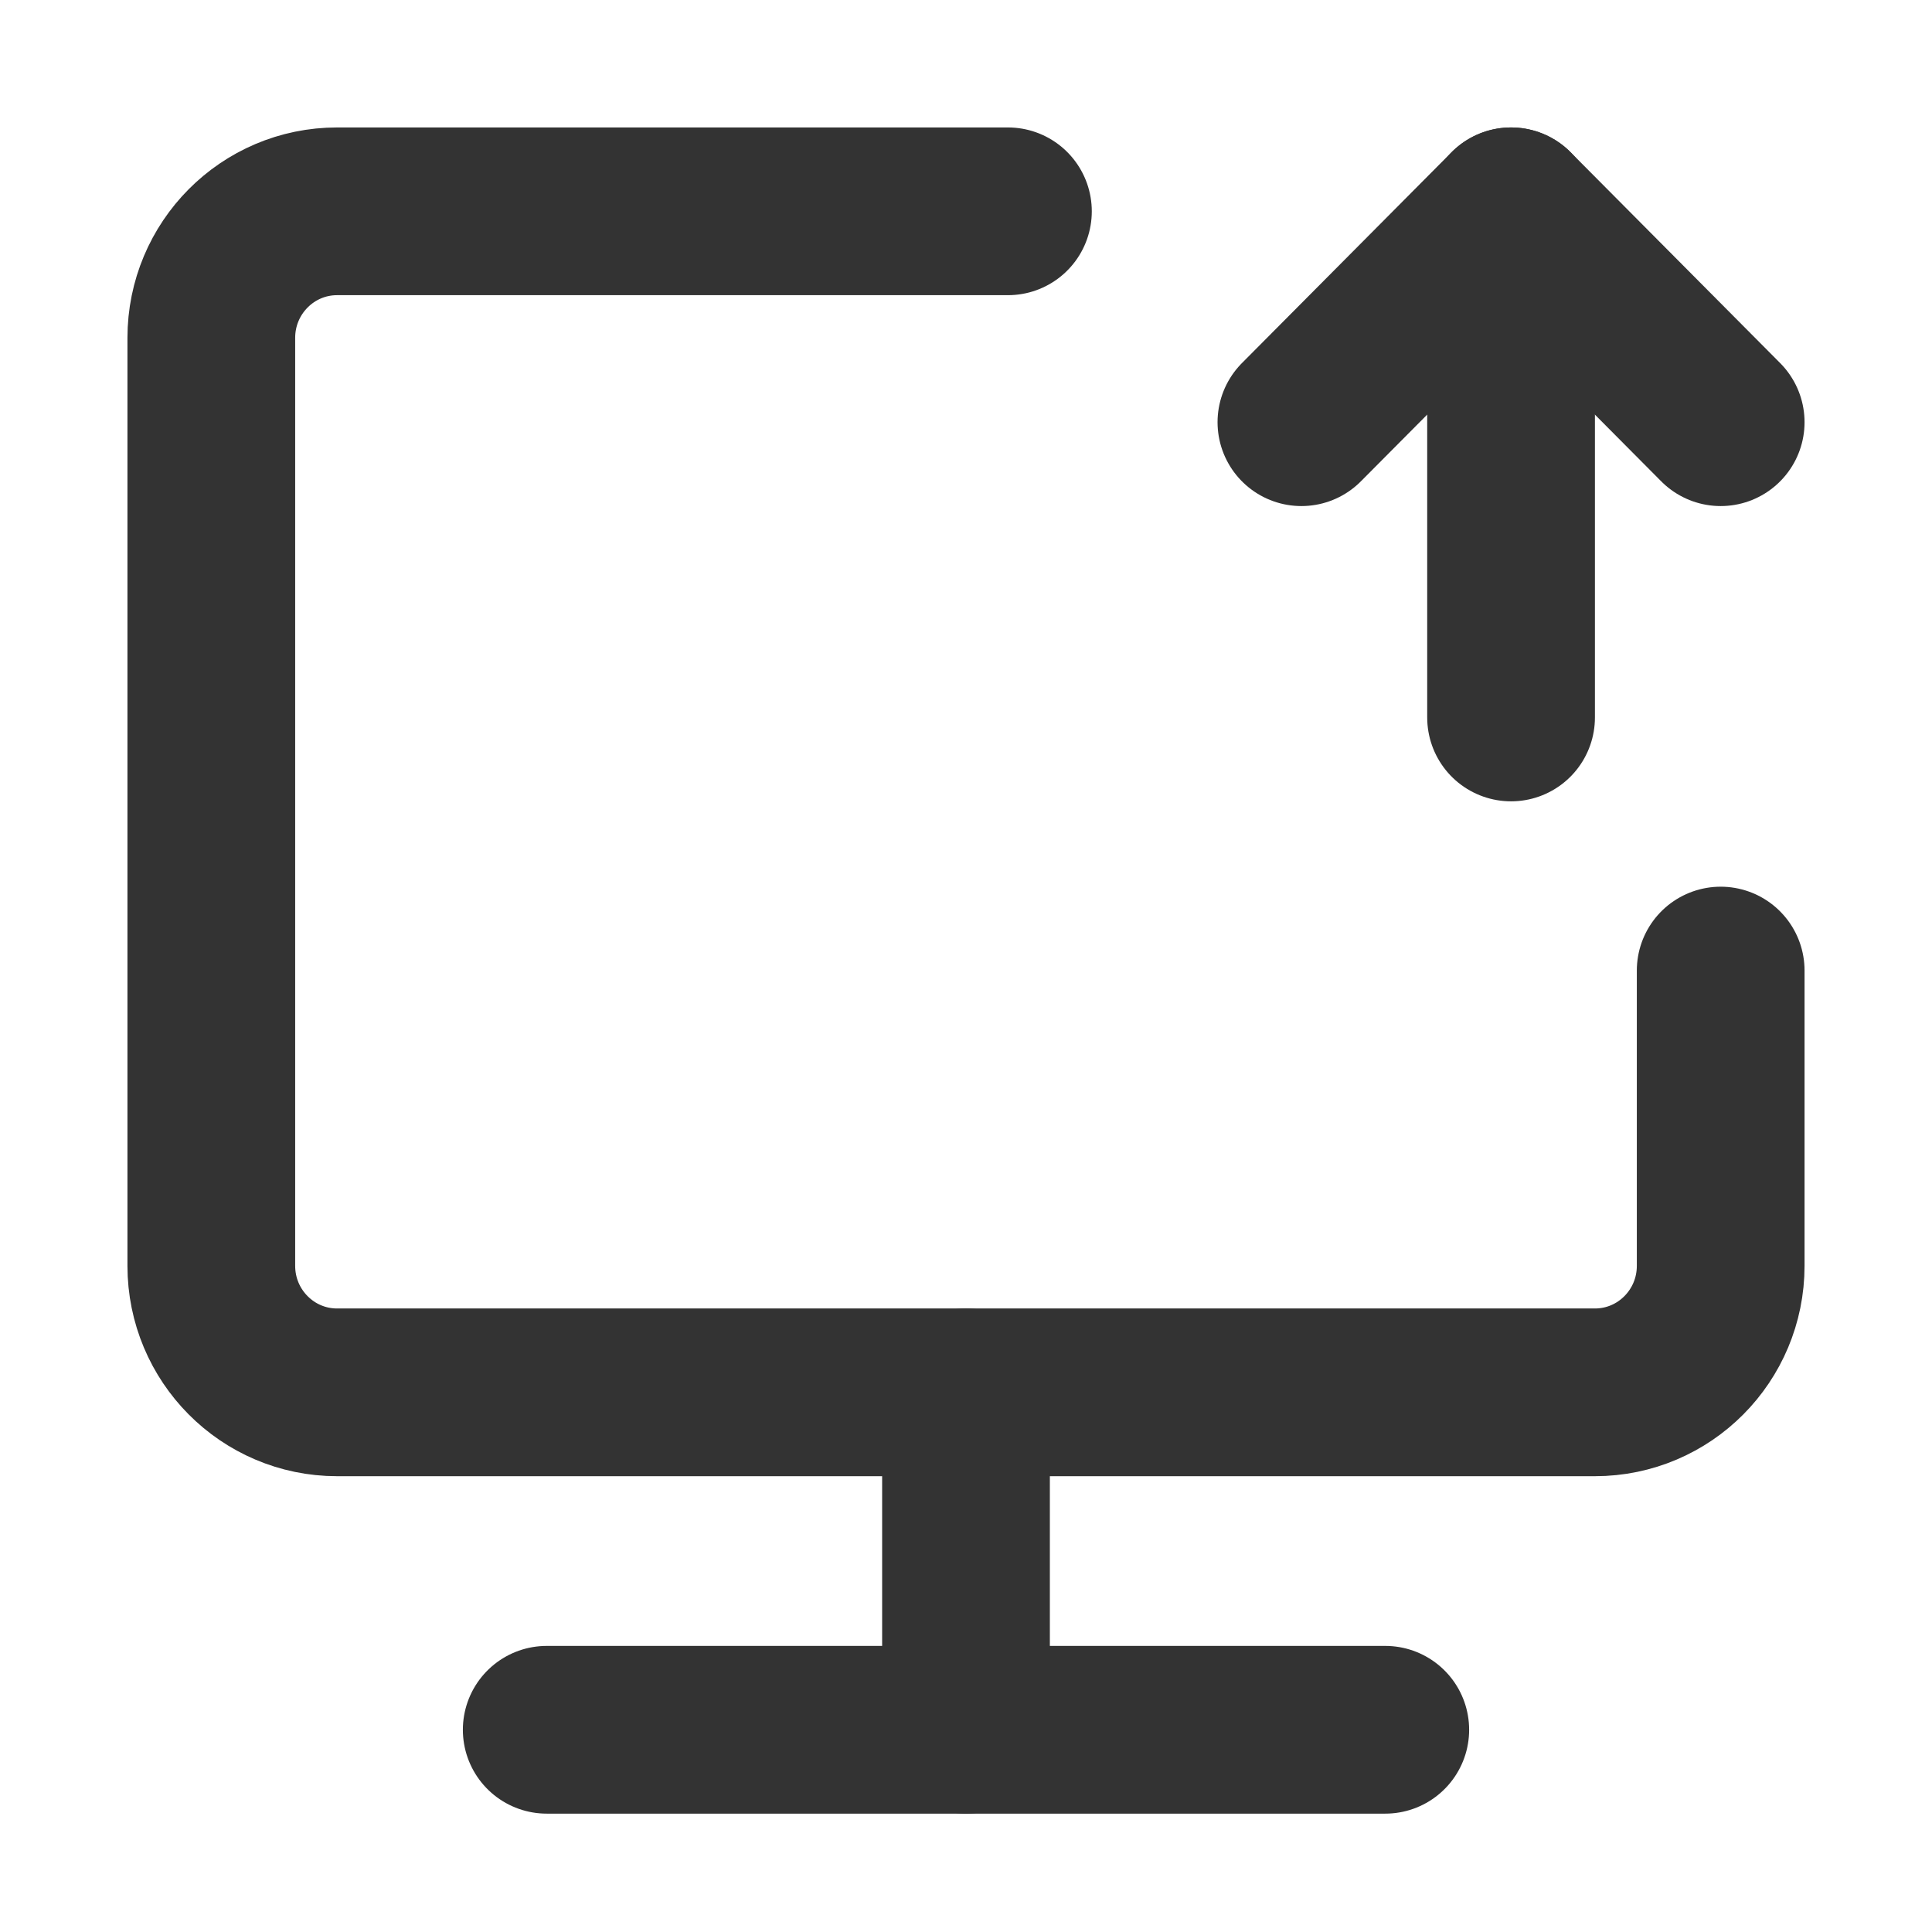
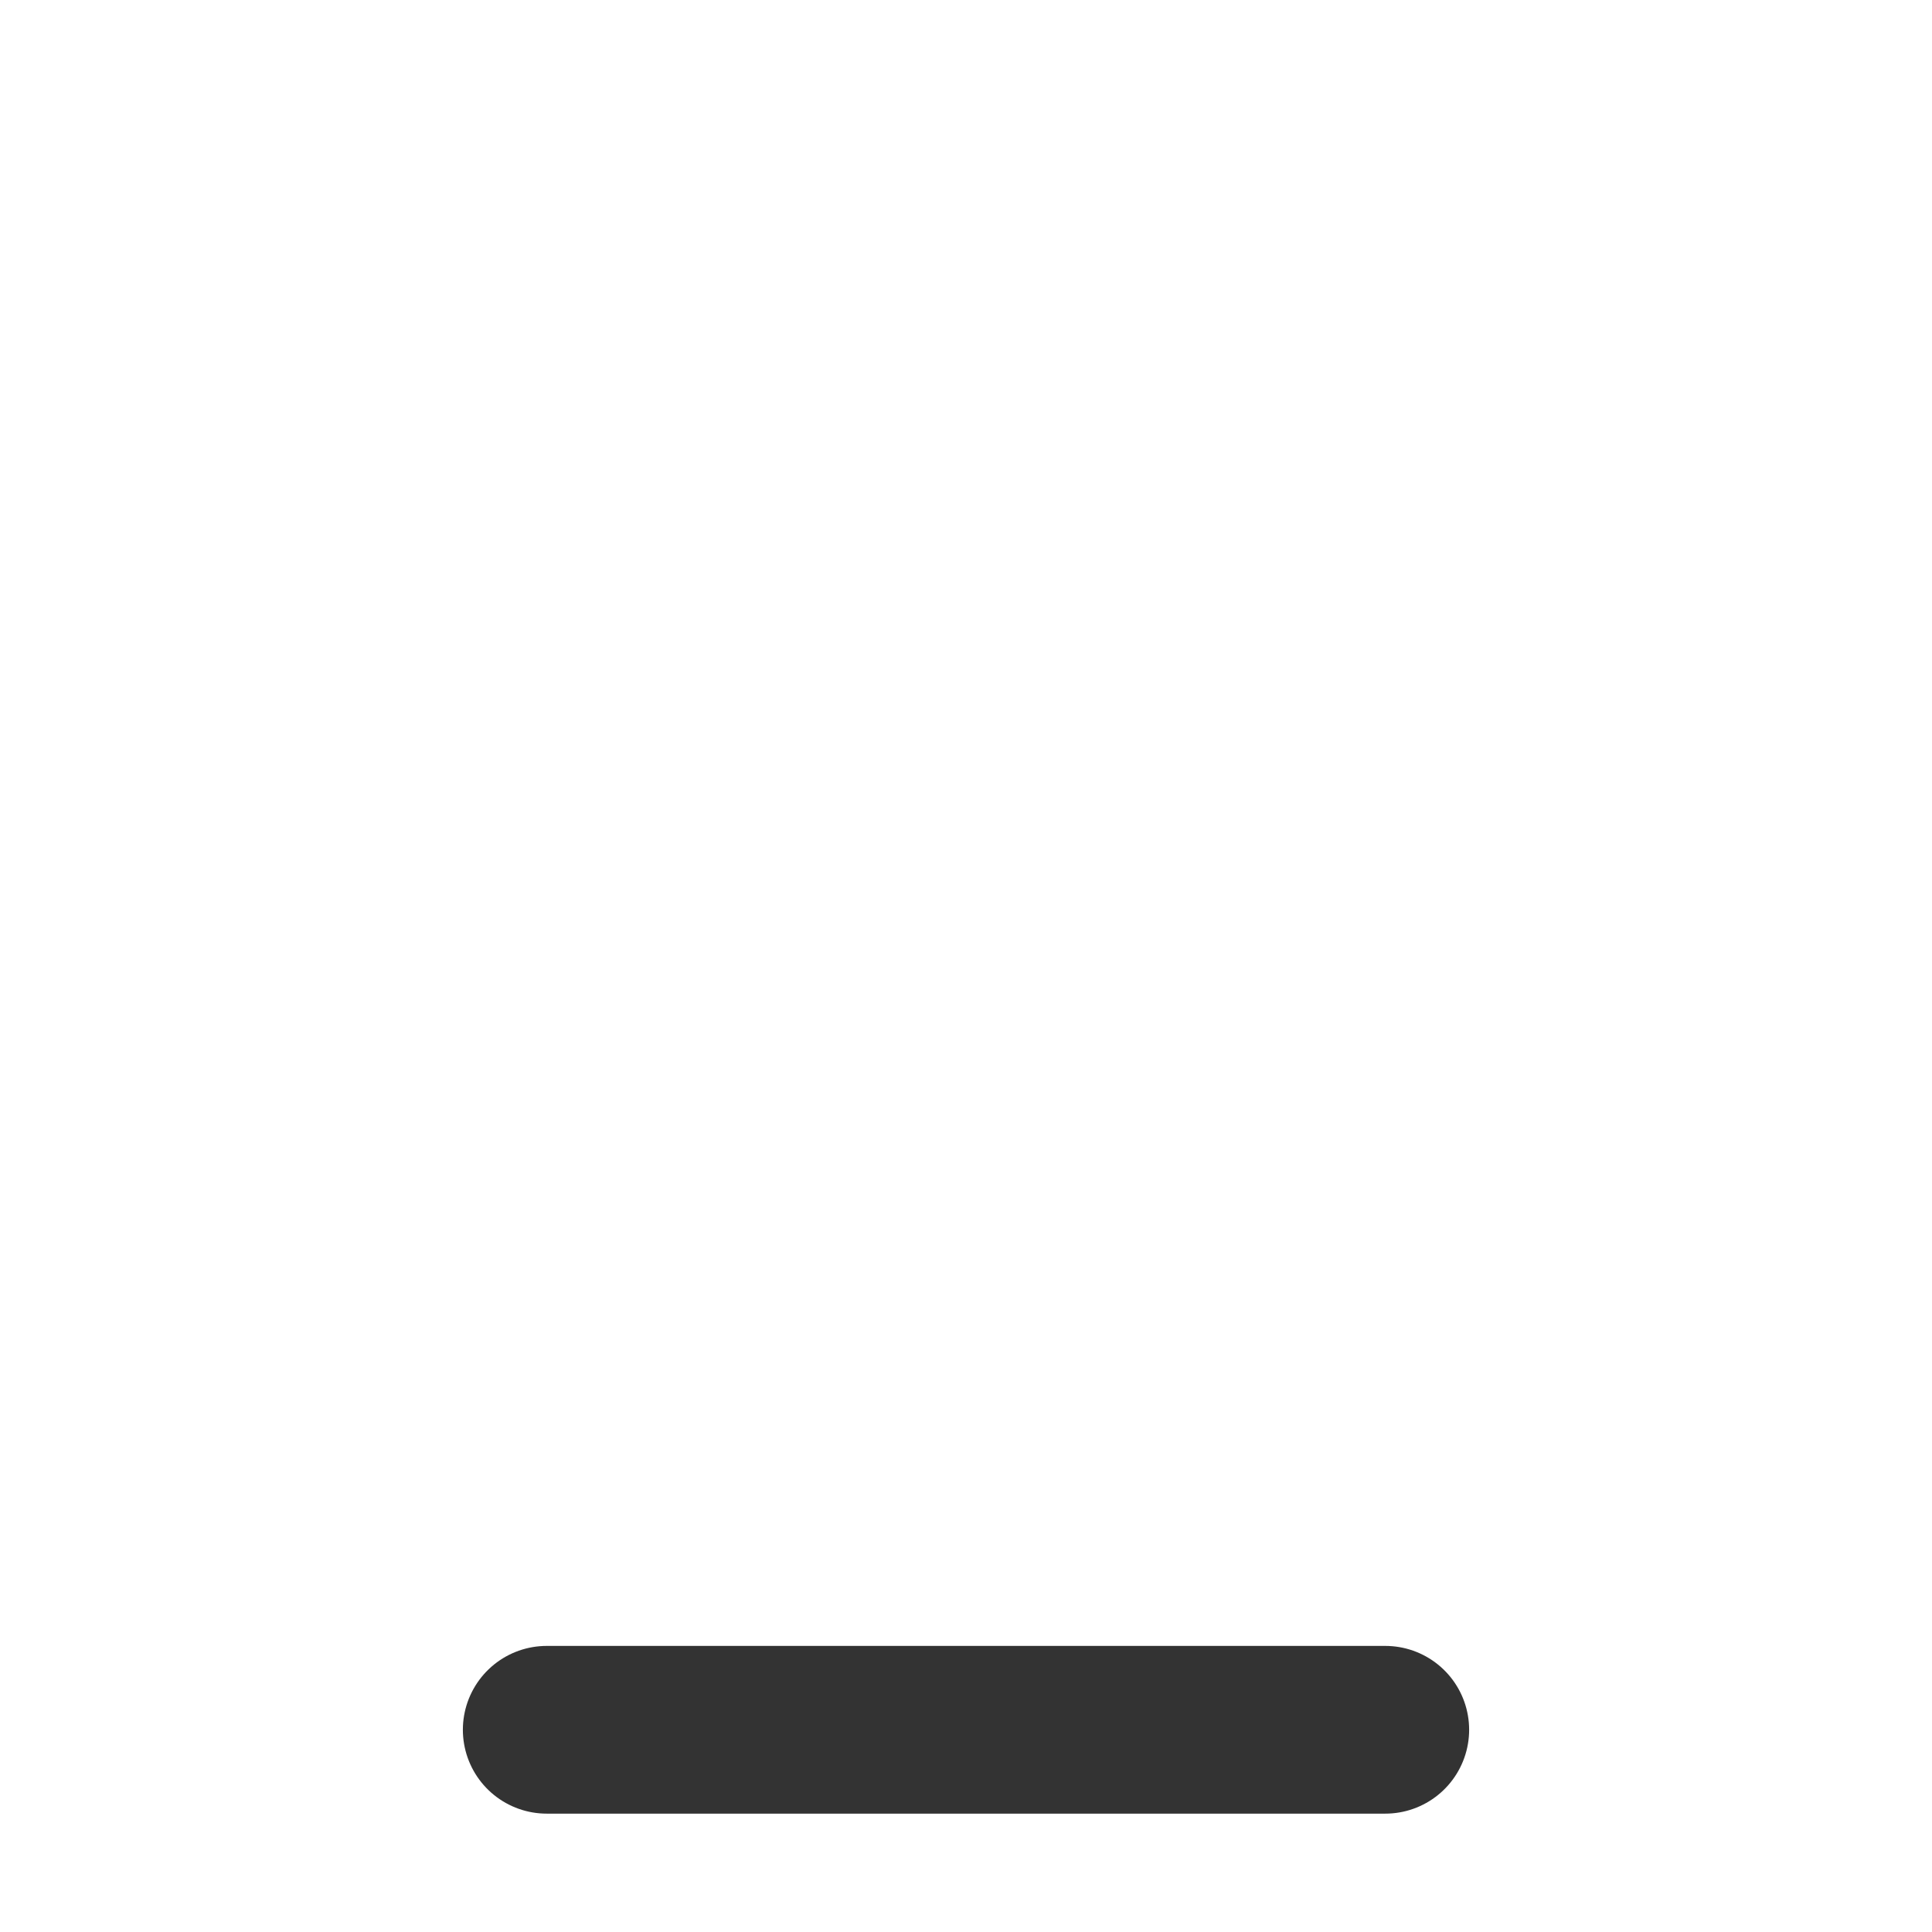
<svg xmlns="http://www.w3.org/2000/svg" width="64px" height="64px" viewBox="0 0 64 64" version="1.1">
  <title>upload</title>
  <g id="页面-1" stroke="none" stroke-width="1" fill="none" fill-rule="evenodd">
    <g id="upload">
-       <rect id="矩形备份-10" x="0" y="0" width="64" height="64" />
      <g id="计算机上传_upload-computer" transform="translate(7, 7)" stroke="#333333" stroke-linecap="round" stroke-linejoin="round" stroke-width="5.556">
-         <path d="M26.389,0 L4.167,0 C1.865,0 0,1.877 0,4.192 L0,34.932 C0,37.247 1.865,39.123 4.167,39.123 L45.833,39.123 C48.135,39.123 50,37.247 50,34.932 L50,25.151" id="路径" />
-         <line x1="25" y1="39.123" x2="25" y2="50.301" id="路径" />
        <line x1="11.111" y1="50.301" x2="38.889" y2="50.301" id="路径" />
-         <line x1="43.056" y1="16.767" x2="43.056" y2="0" id="路径" />
-         <polyline id="路径" points="36.111 6.986 43.056 0 50 6.986" />
      </g>
    </g>
  </g>
</svg>